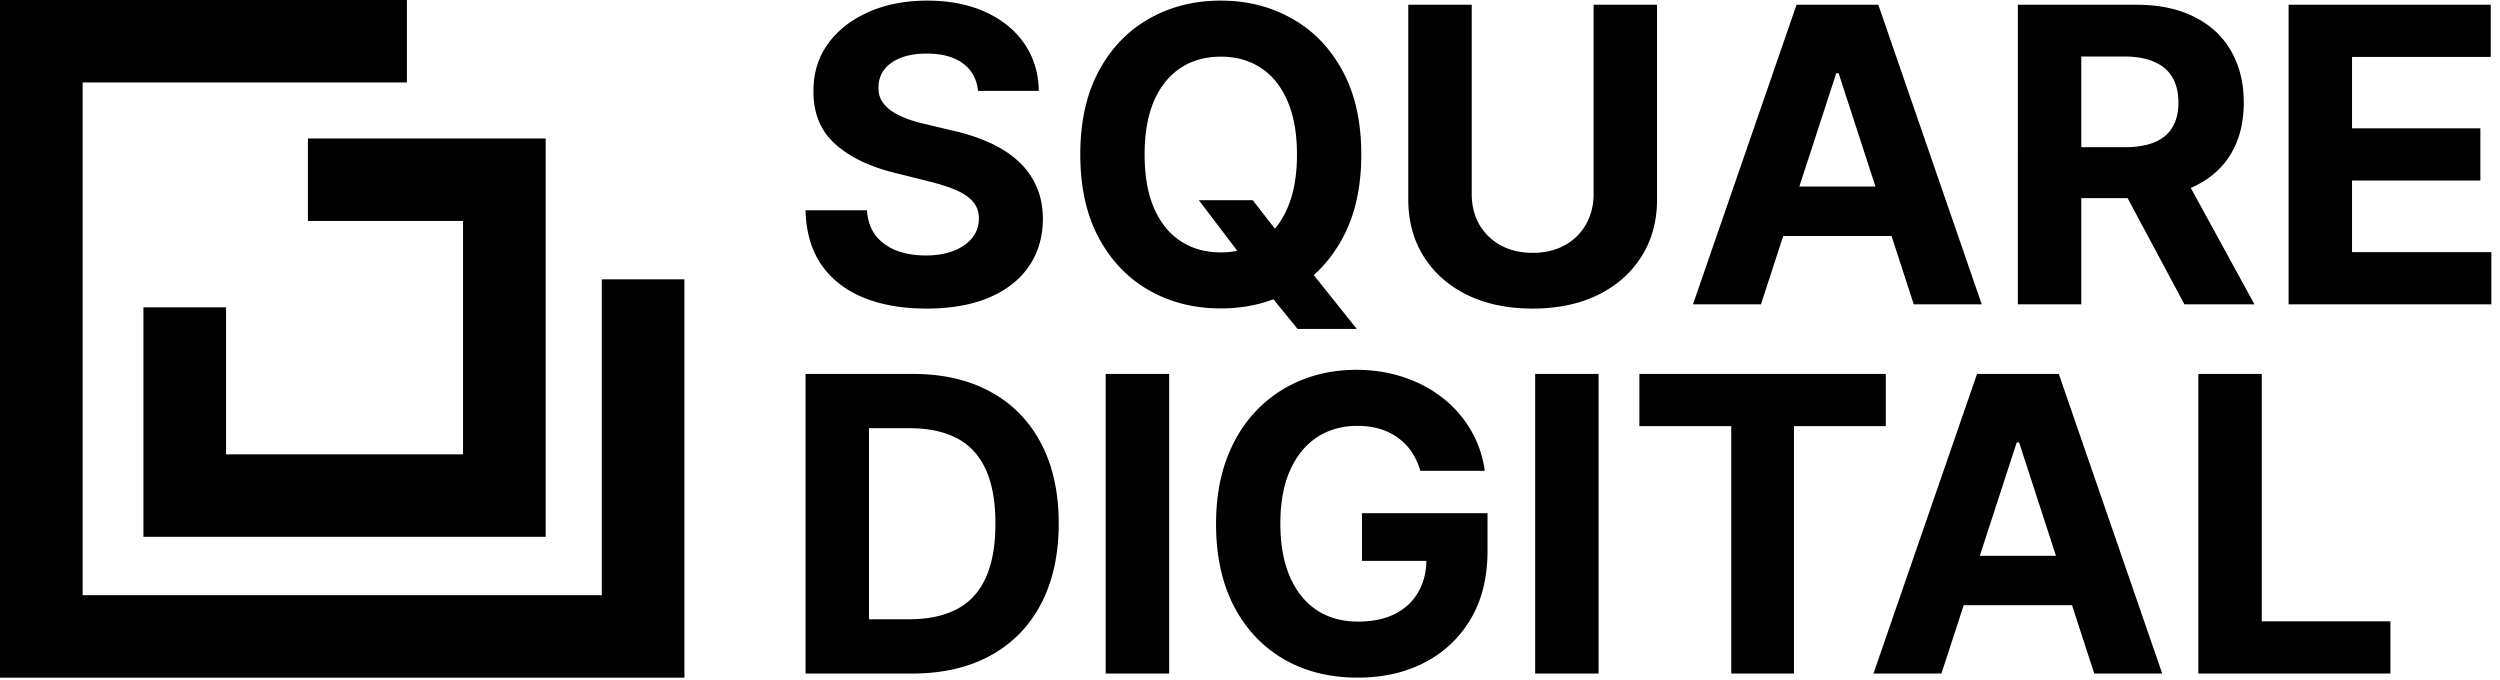
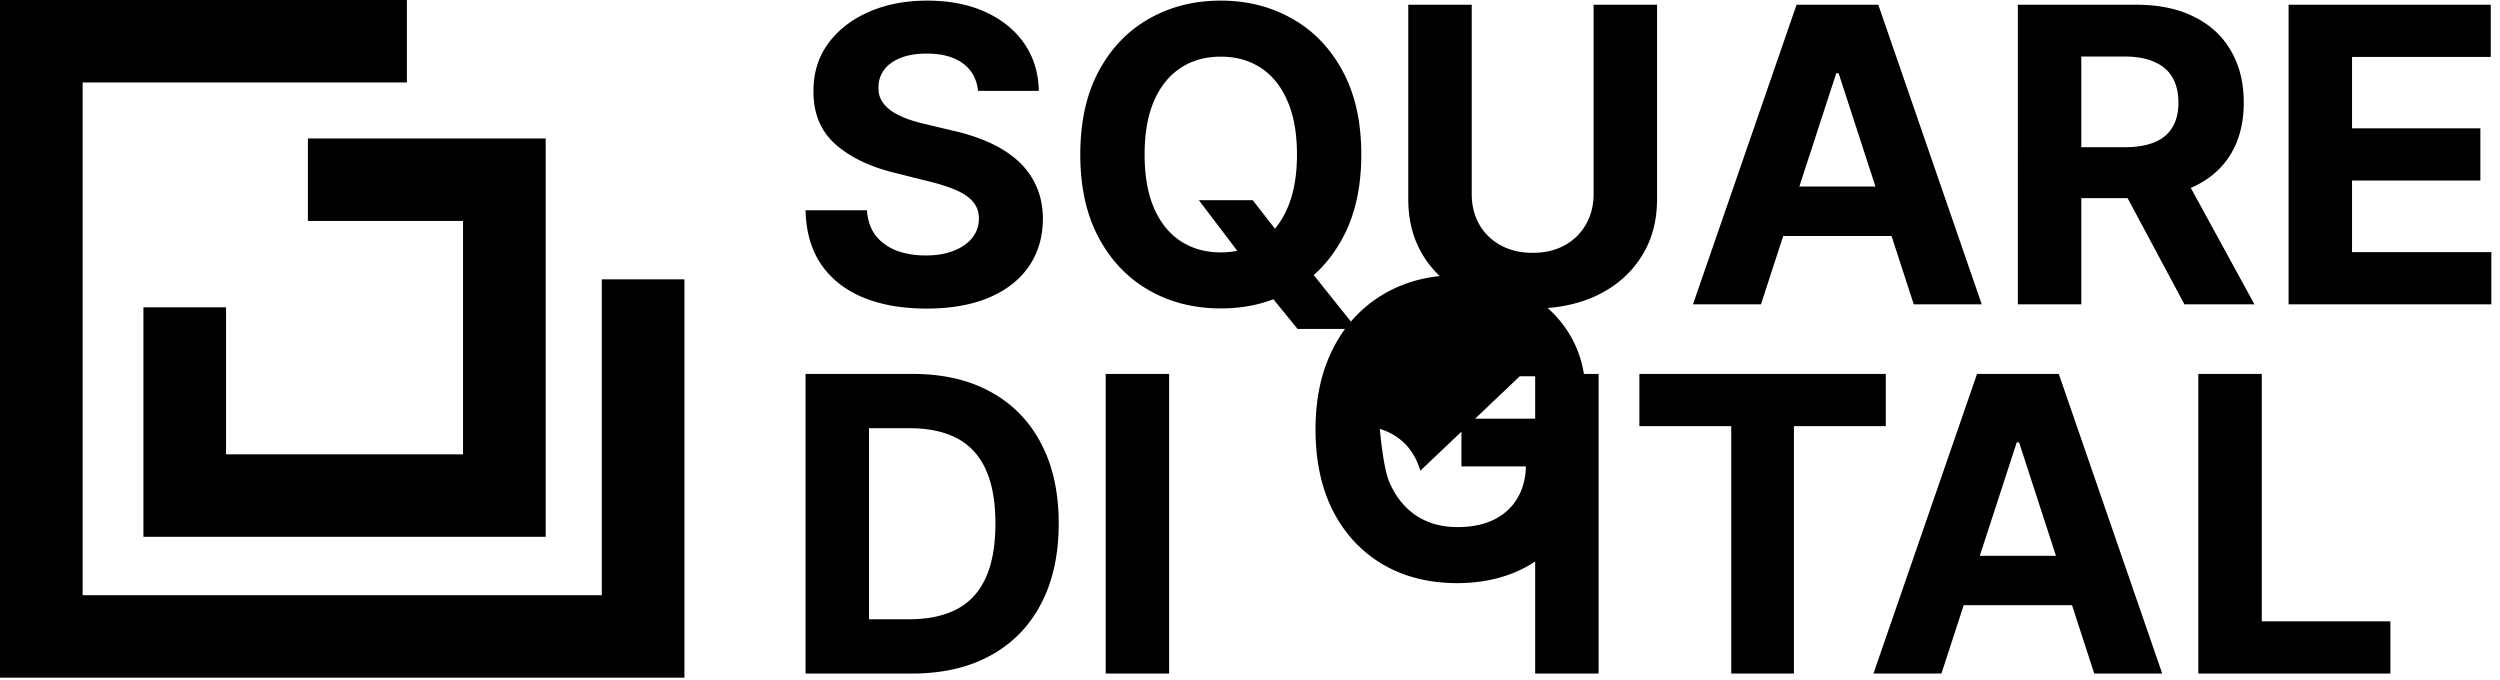
<svg xmlns="http://www.w3.org/2000/svg" width="250" height="68" fill="none">
-   <path fill="#000" d="M40.69 0v8.247H8.264v51.27h51.915V27.93h8.263v39.834H0V0h40.69Zm13.876 13.848v39.834H14.343V30.73h8.263v14.704h23.697v-23.34H30.791v-8.247h23.775Zm165.267 53.506V37.393h6.344V62.13h12.863v5.223h-19.207Zm-25.69 0h-6.798l10.358-29.961h8.175l10.343 29.96h-6.797l-7.516-23.114h-.234l-7.531 23.115Zm-.425-11.777h16.057v4.945h-16.057v-4.945Zm-29.78-12.962v-5.222h24.642v5.222h-9.186v24.739h-6.271V42.615h-9.185Zm-4.077-5.222v29.96h-6.344v-29.96h6.344Zm-17.833 9.684a6.565 6.565 0 0 0-.865-1.887 5.33 5.33 0 0 0-1.362-1.404 5.854 5.854 0 0 0-1.817-.893c-.674-.205-1.421-.307-2.241-.307-1.534 0-2.882.38-4.044 1.141-1.152.76-2.051 1.868-2.696 3.321-.644 1.444-.967 3.209-.967 5.296s.318 3.862.953 5.325 1.533 2.58 2.695 3.35c1.163.76 2.535 1.141 4.117 1.141 1.436 0 2.662-.253 3.677-.76 1.026-.517 1.807-1.244 2.345-2.18.546-.937.82-2.044.82-3.321l1.289.19h-7.735v-4.77h12.555v3.775c0 2.634-.556 4.896-1.67 6.788a11.375 11.375 0 0 1-4.6 4.36c-1.954 1.014-4.19 1.521-6.71 1.521-2.813 0-5.284-.619-7.413-1.858-2.129-1.248-3.79-3.018-4.981-5.31-1.182-2.302-1.773-5.033-1.773-8.193 0-2.428.351-4.593 1.055-6.495.713-1.912 1.709-3.53 2.988-4.857a12.918 12.918 0 0 1 4.469-3.028c1.699-.693 3.54-1.04 5.523-1.04 1.699 0 3.282.25 4.747.747 1.465.488 2.764 1.18 3.897 2.077a11.251 11.251 0 0 1 2.798 3.204 10.87 10.87 0 0 1 1.392 4.067h-6.446Zm-25.115-9.684v29.96h-6.344v-29.96h6.344ZM91.19 67.354H80.555V37.393h10.724c3.018 0 5.616.6 7.794 1.799 2.178 1.19 3.854 2.901 5.026 5.135 1.181 2.233 1.772 4.906 1.772 8.017 0 3.12-.591 5.803-1.772 8.046-1.172 2.243-2.857 3.965-5.055 5.164-2.188 1.2-4.805 1.8-7.853 1.8Zm-4.292-5.428h4.029c1.875 0 3.452-.331 4.732-.995 1.29-.672 2.256-1.711 2.9-3.116.655-1.414.982-3.238.982-5.471 0-2.214-.327-4.023-.981-5.428-.645-1.404-1.607-2.438-2.886-3.101-1.28-.663-2.857-.995-4.733-.995h-4.043v19.106Zm141.961-31.493V.473h20.218v5.222h-13.874v7.14h12.834v5.222h-12.834v7.154h13.932v5.222h-20.276Zm-27.074 0V.473h11.838c2.266 0 4.2.404 5.801 1.213 1.612.8 2.838 1.936 3.678 3.41.849 1.462 1.274 3.183 1.274 5.163 0 1.99-.43 3.702-1.289 5.135-.86 1.424-2.105 2.517-3.736 3.277-1.621.761-3.584 1.141-5.889 1.141h-7.926v-5.09h6.9c1.211 0 2.217-.166 3.018-.498.801-.332 1.397-.83 1.787-1.492.401-.663.601-1.488.601-2.473 0-.994-.2-1.833-.601-2.516-.39-.683-.991-1.2-1.802-1.55-.8-.362-1.811-.542-3.032-.542h-4.278v24.782h-6.344ZM217.989 16.8l7.457 13.634h-7.003L211.147 16.8h6.842Zm-41.894 13.633h-6.797L179.656.473h8.174l10.344 29.96h-6.798L183.86 7.32h-.234l-7.531 23.114Zm-.424-11.776h16.057V23.6h-16.057v-4.944ZM159.361.472h6.344V19.93c0 2.185-.523 4.097-1.568 5.735-1.035 1.639-2.486 2.916-4.351 3.833-1.866.907-4.039 1.36-6.52 1.36-2.49 0-4.668-.453-6.534-1.36-1.865-.917-3.316-2.194-4.351-3.833-1.035-1.638-1.553-3.55-1.553-5.735V.472h6.344v18.916c0 1.141.249 2.156.747 3.043a5.447 5.447 0 0 0 2.139 2.092c.918.507 1.988.76 3.208.76 1.231 0 2.301-.253 3.209-.76a5.343 5.343 0 0 0 2.124-2.092c.508-.887.762-1.902.762-3.043V.472Zm-39.479 19.545h5.391l2.71 3.482 2.667 3.102 5.025 6.29h-5.919l-3.458-4.242-1.772-2.517-4.644-6.115Zm16.247-4.564c0 3.267-.62 6.047-1.861 8.339-1.23 2.291-2.91 4.042-5.039 5.252-2.12 1.2-4.503 1.799-7.15 1.799-2.666 0-5.059-.605-7.179-1.814-2.119-1.21-3.794-2.96-5.025-5.252-1.23-2.292-1.846-5.067-1.846-8.324 0-3.268.616-6.047 1.846-8.34 1.231-2.291 2.906-4.037 5.025-5.236 2.12-1.21 4.513-1.815 7.179-1.815 2.647 0 5.03.605 7.15 1.815 2.129 1.2 3.809 2.945 5.039 5.237 1.241 2.292 1.861 5.071 1.861 8.339Zm-6.432 0c0-2.117-.317-3.901-.952-5.355-.625-1.453-1.509-2.555-2.652-3.306-1.142-.75-2.48-1.126-4.014-1.126-1.533 0-2.871.375-4.014 1.126-1.143.751-2.032 1.853-2.667 3.306-.625 1.454-.937 3.238-.937 5.355 0 2.116.312 3.901.937 5.354.635 1.453 1.524 2.555 2.667 3.306 1.143.751 2.481 1.127 4.014 1.127 1.534 0 2.872-.376 4.014-1.127 1.143-.75 2.027-1.853 2.652-3.306.635-1.453.952-3.238.952-5.354ZM97.8 9.089c-.117-1.18-.62-2.097-1.51-2.75-.888-.654-2.094-.98-3.618-.98-1.035 0-1.91.146-2.622.438-.713.283-1.26.678-1.641 1.185a2.85 2.85 0 0 0-.557 1.727c-.02.536.093 1.004.337 1.404.254.4.6.746 1.04 1.039.44.283.948.531 1.524.746.576.205 1.191.38 1.846.526l2.695.644a19.04 19.04 0 0 1 3.605 1.17c1.093.488 2.041 1.088 2.842 1.8a7.47 7.47 0 0 1 1.86 2.516c.45.966.679 2.073.689 3.321-.01 1.834-.479 3.423-1.407 4.77-.918 1.335-2.246 2.374-3.984 3.115-1.73.732-3.815 1.098-6.256 1.098-2.422 0-4.532-.371-6.33-1.112-1.787-.741-3.183-1.839-4.19-3.292-.996-1.463-1.518-3.272-1.567-5.427h6.139c.068 1.004.356 1.843.864 2.516.518.663 1.206 1.165 2.066 1.507.869.331 1.85.497 2.944.497 1.075 0 2.008-.156 2.799-.468.8-.312 1.42-.746 1.86-1.302.44-.556.66-1.195.66-1.917 0-.672-.2-1.238-.601-1.697-.39-.458-.967-.848-1.729-1.17-.752-.322-1.675-.614-2.769-.878l-3.267-.819c-2.53-.614-4.527-1.575-5.992-2.882-1.465-1.307-2.193-3.067-2.183-5.281-.01-1.814.474-3.4 1.45-4.755.987-1.355 2.34-2.414 4.059-3.174C88.575.443 90.528.063 92.716.063c2.227 0 4.17.38 5.83 1.14 1.671.761 2.97 1.82 3.898 3.175.928 1.356 1.406 2.926 1.436 4.71H97.8Z" />
+   <path fill="#000" d="M40.69 0v8.247H8.264v51.27h51.915V27.93h8.263v39.834H0V0h40.69Zm13.876 13.848v39.834H14.343V30.73h8.263v14.704h23.697v-23.34H30.791v-8.247h23.775Zm165.267 53.506V37.393h6.344V62.13h12.863v5.223h-19.207Zm-25.69 0h-6.798l10.358-29.961h8.175l10.343 29.96h-6.797l-7.516-23.114h-.234l-7.531 23.115Zm-.425-11.777h16.057v4.945h-16.057v-4.945Zm-29.78-12.962v-5.222h24.642v5.222h-9.186v24.739h-6.271V42.615h-9.185Zm-4.077-5.222v29.96h-6.344v-29.96h6.344Zm-17.833 9.684a6.565 6.565 0 0 0-.865-1.887 5.33 5.33 0 0 0-1.362-1.404 5.854 5.854 0 0 0-1.817-.893s.318 3.862.953 5.325 1.533 2.58 2.695 3.35c1.163.76 2.535 1.141 4.117 1.141 1.436 0 2.662-.253 3.677-.76 1.026-.517 1.807-1.244 2.345-2.18.546-.937.82-2.044.82-3.321l1.289.19h-7.735v-4.77h12.555v3.775c0 2.634-.556 4.896-1.67 6.788a11.375 11.375 0 0 1-4.6 4.36c-1.954 1.014-4.19 1.521-6.71 1.521-2.813 0-5.284-.619-7.413-1.858-2.129-1.248-3.79-3.018-4.981-5.31-1.182-2.302-1.773-5.033-1.773-8.193 0-2.428.351-4.593 1.055-6.495.713-1.912 1.709-3.53 2.988-4.857a12.918 12.918 0 0 1 4.469-3.028c1.699-.693 3.54-1.04 5.523-1.04 1.699 0 3.282.25 4.747.747 1.465.488 2.764 1.18 3.897 2.077a11.251 11.251 0 0 1 2.798 3.204 10.87 10.87 0 0 1 1.392 4.067h-6.446Zm-25.115-9.684v29.96h-6.344v-29.96h6.344ZM91.19 67.354H80.555V37.393h10.724c3.018 0 5.616.6 7.794 1.799 2.178 1.19 3.854 2.901 5.026 5.135 1.181 2.233 1.772 4.906 1.772 8.017 0 3.12-.591 5.803-1.772 8.046-1.172 2.243-2.857 3.965-5.055 5.164-2.188 1.2-4.805 1.8-7.853 1.8Zm-4.292-5.428h4.029c1.875 0 3.452-.331 4.732-.995 1.29-.672 2.256-1.711 2.9-3.116.655-1.414.982-3.238.982-5.471 0-2.214-.327-4.023-.981-5.428-.645-1.404-1.607-2.438-2.886-3.101-1.28-.663-2.857-.995-4.733-.995h-4.043v19.106Zm141.961-31.493V.473h20.218v5.222h-13.874v7.14h12.834v5.222h-12.834v7.154h13.932v5.222h-20.276Zm-27.074 0V.473h11.838c2.266 0 4.2.404 5.801 1.213 1.612.8 2.838 1.936 3.678 3.41.849 1.462 1.274 3.183 1.274 5.163 0 1.99-.43 3.702-1.289 5.135-.86 1.424-2.105 2.517-3.736 3.277-1.621.761-3.584 1.141-5.889 1.141h-7.926v-5.09h6.9c1.211 0 2.217-.166 3.018-.498.801-.332 1.397-.83 1.787-1.492.401-.663.601-1.488.601-2.473 0-.994-.2-1.833-.601-2.516-.39-.683-.991-1.2-1.802-1.55-.8-.362-1.811-.542-3.032-.542h-4.278v24.782h-6.344ZM217.989 16.8l7.457 13.634h-7.003L211.147 16.8h6.842Zm-41.894 13.633h-6.797L179.656.473h8.174l10.344 29.96h-6.798L183.86 7.32h-.234l-7.531 23.114Zm-.424-11.776h16.057V23.6h-16.057v-4.944ZM159.361.472h6.344V19.93c0 2.185-.523 4.097-1.568 5.735-1.035 1.639-2.486 2.916-4.351 3.833-1.866.907-4.039 1.36-6.52 1.36-2.49 0-4.668-.453-6.534-1.36-1.865-.917-3.316-2.194-4.351-3.833-1.035-1.638-1.553-3.55-1.553-5.735V.472h6.344v18.916c0 1.141.249 2.156.747 3.043a5.447 5.447 0 0 0 2.139 2.092c.918.507 1.988.76 3.208.76 1.231 0 2.301-.253 3.209-.76a5.343 5.343 0 0 0 2.124-2.092c.508-.887.762-1.902.762-3.043V.472Zm-39.479 19.545h5.391l2.71 3.482 2.667 3.102 5.025 6.29h-5.919l-3.458-4.242-1.772-2.517-4.644-6.115Zm16.247-4.564c0 3.267-.62 6.047-1.861 8.339-1.23 2.291-2.91 4.042-5.039 5.252-2.12 1.2-4.503 1.799-7.15 1.799-2.666 0-5.059-.605-7.179-1.814-2.119-1.21-3.794-2.96-5.025-5.252-1.23-2.292-1.846-5.067-1.846-8.324 0-3.268.616-6.047 1.846-8.34 1.231-2.291 2.906-4.037 5.025-5.236 2.12-1.21 4.513-1.815 7.179-1.815 2.647 0 5.03.605 7.15 1.815 2.129 1.2 3.809 2.945 5.039 5.237 1.241 2.292 1.861 5.071 1.861 8.339Zm-6.432 0c0-2.117-.317-3.901-.952-5.355-.625-1.453-1.509-2.555-2.652-3.306-1.142-.75-2.48-1.126-4.014-1.126-1.533 0-2.871.375-4.014 1.126-1.143.751-2.032 1.853-2.667 3.306-.625 1.454-.937 3.238-.937 5.355 0 2.116.312 3.901.937 5.354.635 1.453 1.524 2.555 2.667 3.306 1.143.751 2.481 1.127 4.014 1.127 1.534 0 2.872-.376 4.014-1.127 1.143-.75 2.027-1.853 2.652-3.306.635-1.453.952-3.238.952-5.354ZM97.8 9.089c-.117-1.18-.62-2.097-1.51-2.75-.888-.654-2.094-.98-3.618-.98-1.035 0-1.91.146-2.622.438-.713.283-1.26.678-1.641 1.185a2.85 2.85 0 0 0-.557 1.727c-.02.536.093 1.004.337 1.404.254.4.6.746 1.04 1.039.44.283.948.531 1.524.746.576.205 1.191.38 1.846.526l2.695.644a19.04 19.04 0 0 1 3.605 1.17c1.093.488 2.041 1.088 2.842 1.8a7.47 7.47 0 0 1 1.86 2.516c.45.966.679 2.073.689 3.321-.01 1.834-.479 3.423-1.407 4.77-.918 1.335-2.246 2.374-3.984 3.115-1.73.732-3.815 1.098-6.256 1.098-2.422 0-4.532-.371-6.33-1.112-1.787-.741-3.183-1.839-4.19-3.292-.996-1.463-1.518-3.272-1.567-5.427h6.139c.068 1.004.356 1.843.864 2.516.518.663 1.206 1.165 2.066 1.507.869.331 1.85.497 2.944.497 1.075 0 2.008-.156 2.799-.468.8-.312 1.42-.746 1.86-1.302.44-.556.66-1.195.66-1.917 0-.672-.2-1.238-.601-1.697-.39-.458-.967-.848-1.729-1.17-.752-.322-1.675-.614-2.769-.878l-3.267-.819c-2.53-.614-4.527-1.575-5.992-2.882-1.465-1.307-2.193-3.067-2.183-5.281-.01-1.814.474-3.4 1.45-4.755.987-1.355 2.34-2.414 4.059-3.174C88.575.443 90.528.063 92.716.063c2.227 0 4.17.38 5.83 1.14 1.671.761 2.97 1.82 3.898 3.175.928 1.356 1.406 2.926 1.436 4.71H97.8Z" />
</svg>